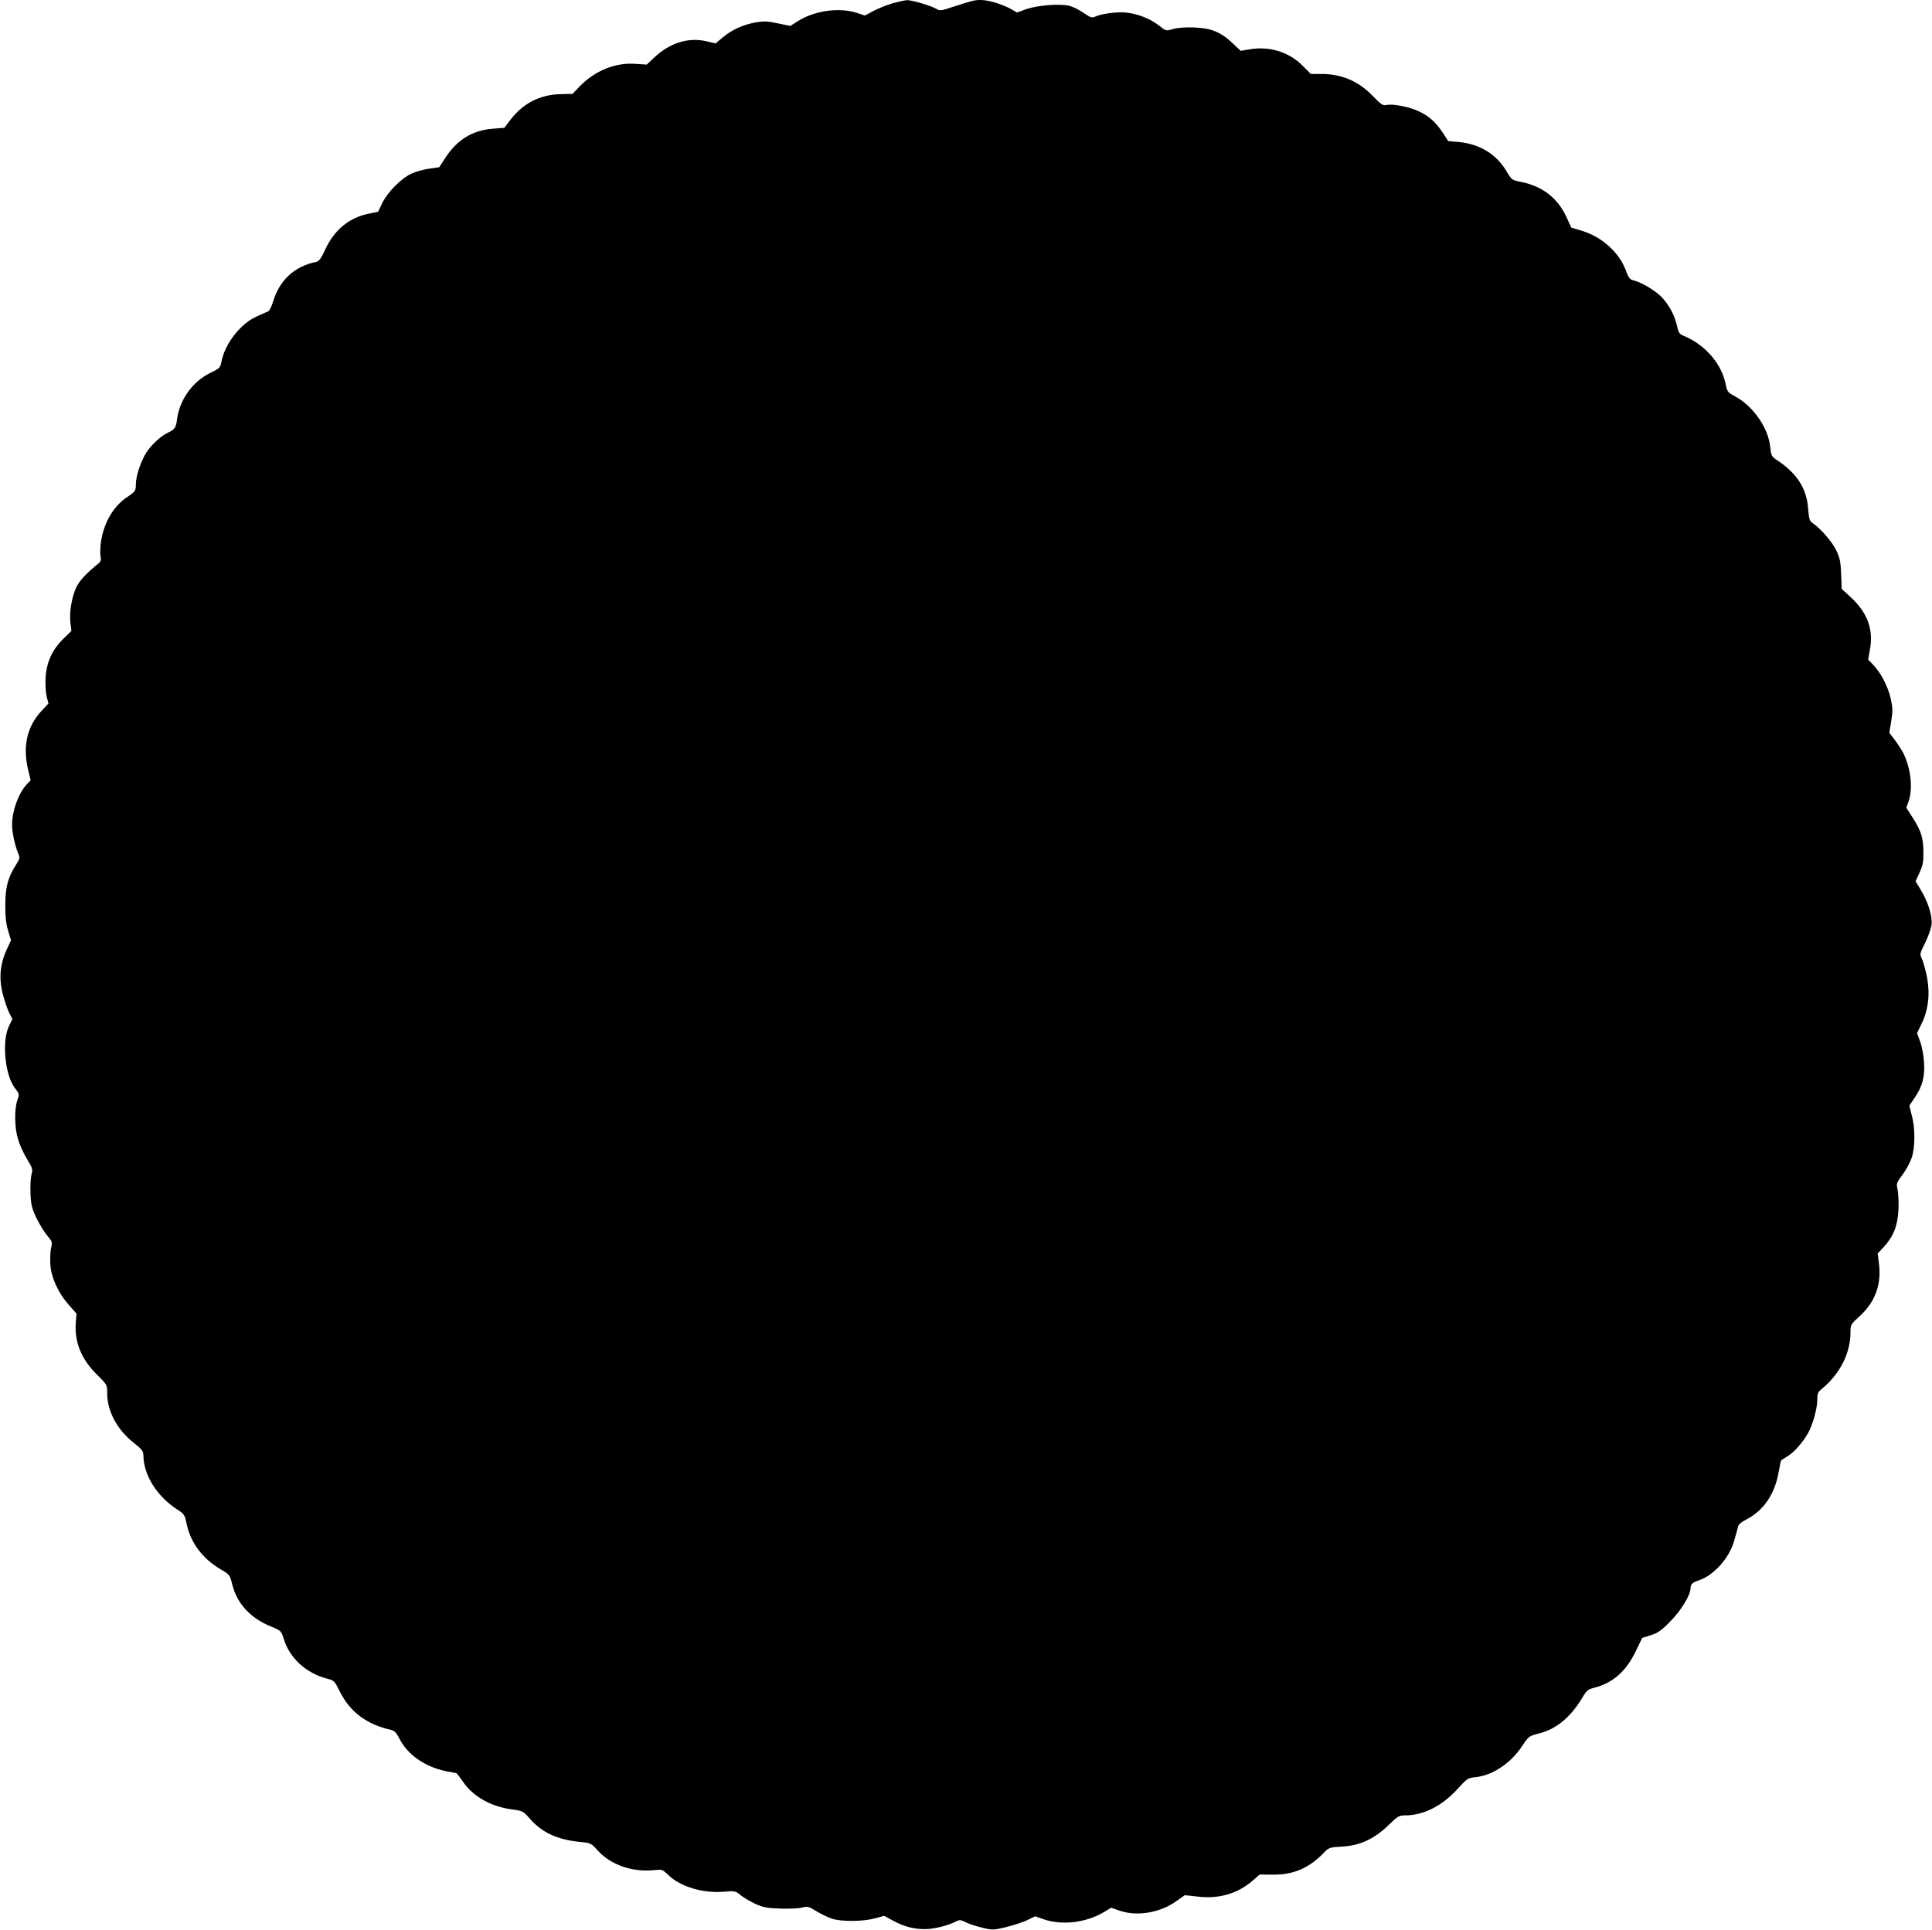
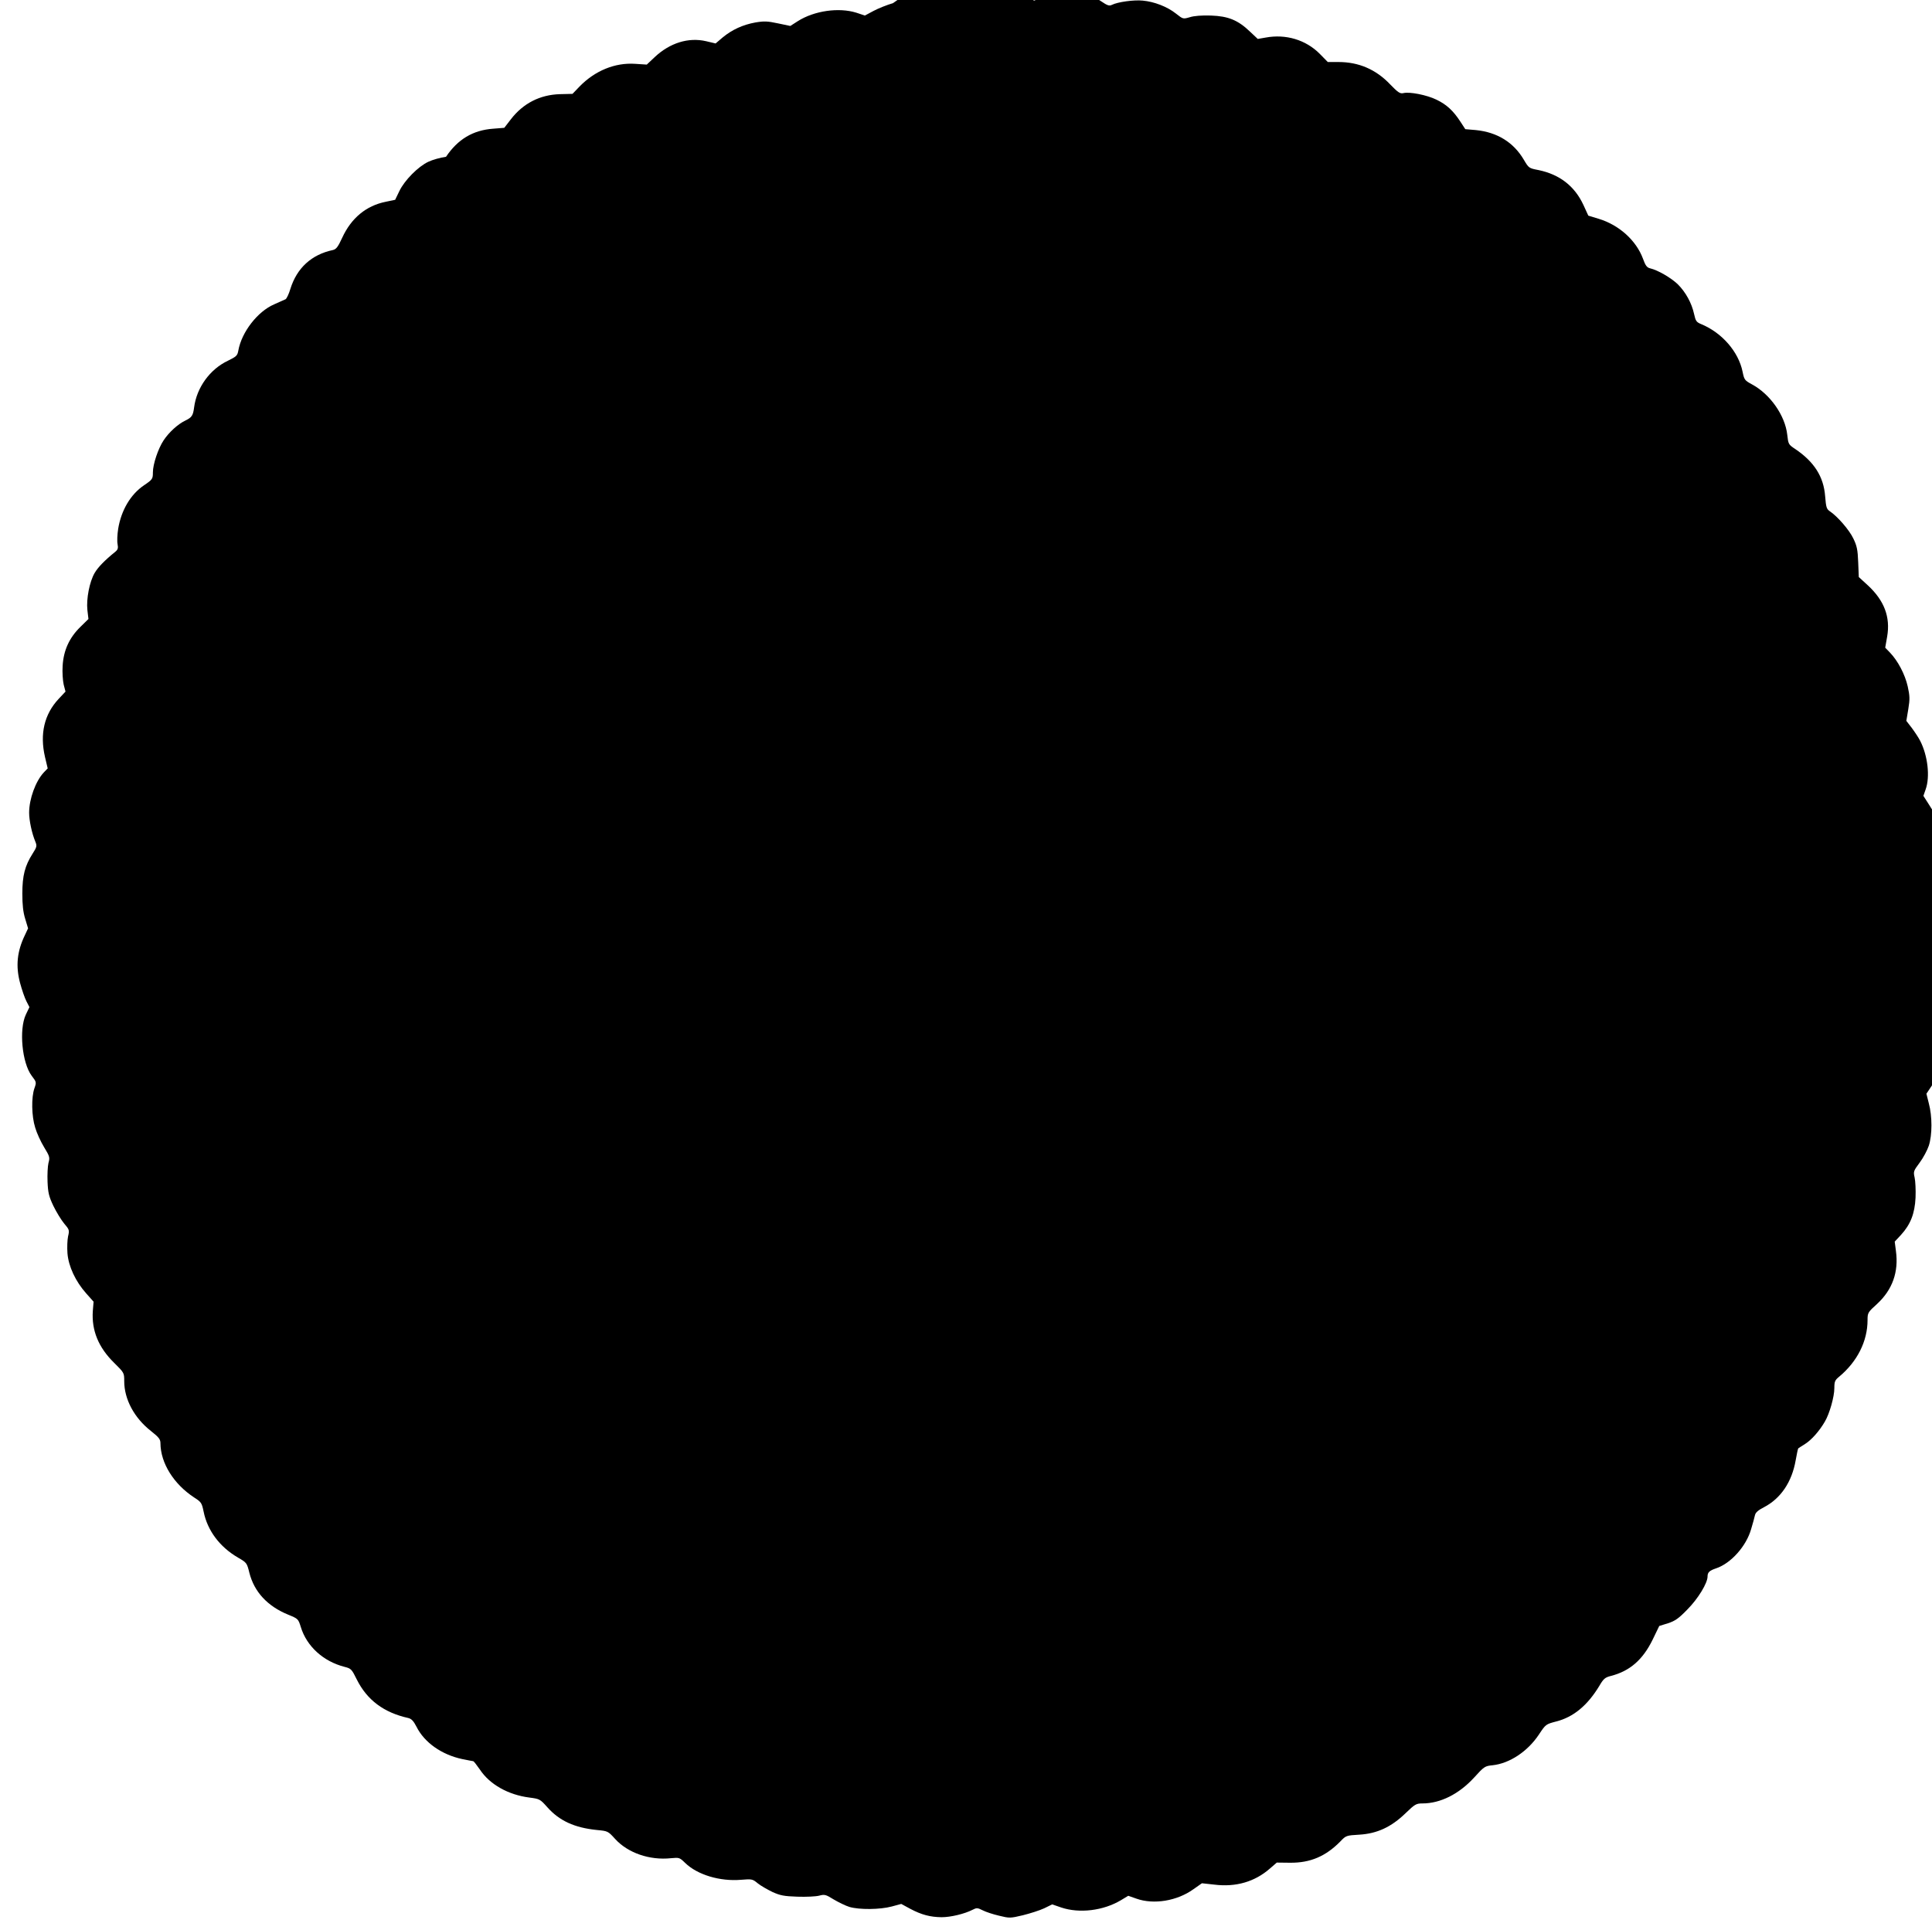
<svg xmlns="http://www.w3.org/2000/svg" version="1.0" width="1280pt" height="1279pt" viewBox="0 0 1280 1279" preserveAspectRatio="xMidYMid meet">
  <g transform="translate(0,1279) scale(0.1,-0.1)" fill="#000000" stroke="none">
-     <path d="M5916 12769 c-38 -11 -96 -34 -128 -51 l-58 -31 -57 19 c-116 36 -278 13 -387 -56 l-50 -32 -81 17 c-70 15 -92 16 -151 6 -82 -15 -153 -47 -216 -99 l-47 -40 -63 15 c-117 27 -240 -11 -341 -106 l-52 -49 -77 5 c-133 9 -266 -45 -369 -151 l-46 -48 -84 -2 c-132 -4 -243 -61 -324 -166 l-44 -57 -75 -6 c-133 -10 -233 -70 -311 -186 l-45 -69 -68 -10 c-37 -5 -90 -20 -117 -33 -67 -31 -158 -123 -192 -194 l-28 -58 -62 -13 c-130 -26 -229 -108 -289 -239 -28 -61 -40 -76 -62 -81 -141 -30 -238 -119 -281 -257 -10 -34 -25 -65 -32 -69 -8 -4 -42 -19 -76 -34 -109 -47 -215 -183 -237 -306 -6 -34 -13 -40 -70 -68 -118 -56 -206 -177 -223 -309 -7 -54 -15 -66 -58 -87 -49 -23 -109 -78 -144 -131 -36 -54 -71 -158 -71 -212 0 -44 -3 -48 -59 -86 -89 -60 -151 -166 -171 -288 -6 -38 -8 -84 -4 -102 5 -27 2 -37 -17 -52 -67 -54 -113 -101 -135 -139 -34 -58 -56 -172 -48 -246 l7 -59 -53 -52 c-74 -72 -112 -156 -118 -258 -3 -43 1 -99 7 -125 l12 -46 -46 -49 c-95 -102 -125 -232 -90 -384 l18 -76 -26 -27 c-54 -58 -97 -175 -97 -267 0 -51 18 -136 41 -191 12 -29 10 -36 -18 -80 -51 -80 -68 -146 -68 -264 0 -75 5 -123 19 -168 l19 -63 -21 -45 c-52 -107 -62 -205 -32 -317 12 -45 31 -100 42 -121 l20 -39 -24 -50 c-46 -99 -25 -320 39 -405 32 -42 32 -43 18 -83 -21 -60 -19 -184 5 -260 10 -35 37 -94 59 -130 38 -62 39 -69 29 -105 -5 -21 -8 -77 -6 -124 3 -73 9 -98 39 -161 20 -41 52 -93 71 -116 34 -40 36 -44 26 -85 -5 -24 -7 -74 -4 -113 7 -86 53 -185 124 -265 l49 -55 -5 -61 c-9 -129 37 -242 141 -344 67 -66 67 -67 67 -122 0 -119 66 -243 177 -330 53 -42 63 -55 63 -81 1 -132 88 -271 224 -360 47 -30 50 -36 62 -93 25 -125 106 -234 228 -305 57 -33 59 -35 75 -100 32 -127 120 -222 257 -278 66 -27 67 -28 84 -82 39 -128 149 -228 290 -264 43 -11 47 -15 81 -84 68 -136 179 -219 341 -255 21 -5 35 -20 54 -57 52 -105 167 -186 303 -215 36 -7 69 -14 73 -14 4 0 23 -25 44 -55 65 -99 188 -168 328 -186 68 -9 71 -10 119 -64 80 -90 180 -136 328 -151 73 -7 74 -7 122 -60 84 -92 228 -142 369 -127 55 5 57 5 94 -31 81 -79 231 -124 371 -112 72 6 76 5 111 -24 20 -16 64 -41 97 -57 51 -23 76 -28 165 -31 58 -2 123 1 145 7 35 9 42 8 95 -25 32 -19 79 -42 105 -50 65 -19 202 -18 280 3 l63 17 59 -32 c75 -40 133 -55 208 -56 61 0 152 22 205 49 27 14 33 14 67 -3 21 -11 70 -27 109 -36 69 -17 74 -17 158 3 48 12 111 32 141 46 l53 26 61 -21 c120 -40 278 -21 395 49 l48 29 54 -19 c115 -41 270 -15 377 62 l57 40 82 -9 c143 -18 269 19 369 107 l45 39 89 -1 c133 -1 235 42 333 142 36 38 39 39 125 44 117 7 211 50 306 142 62 60 71 65 112 65 119 0 242 62 342 171 67 74 72 77 123 82 112 12 232 91 307 204 45 68 46 68 114 86 115 29 208 107 286 236 28 48 38 56 77 66 125 32 211 107 276 240 l44 91 58 18 c46 15 70 31 127 90 72 72 135 176 135 220 0 27 12 39 57 54 98 33 200 147 232 261 11 36 22 77 25 91 4 18 21 33 60 53 111 58 185 167 210 312 7 41 15 77 17 78 2 2 23 15 45 29 43 27 95 86 131 148 31 52 63 165 63 222 0 44 4 53 32 76 120 100 188 235 188 375 0 48 2 52 63 107 102 94 144 212 125 351 l-8 62 41 44 c64 70 92 142 97 248 2 50 -1 109 -6 132 -9 40 -8 44 33 99 24 32 51 83 61 113 23 71 23 195 0 280 l-16 64 34 51 c53 77 70 142 63 239 -3 47 -14 105 -26 136 l-20 55 29 60 c46 92 58 200 37 310 -10 47 -24 101 -33 120 -16 33 -16 35 21 109 20 41 40 96 42 120 7 55 -23 150 -72 231 l-34 56 27 58 c21 47 26 71 25 137 0 93 -16 142 -74 231 l-39 61 15 43 c30 84 14 223 -36 321 -10 20 -35 58 -55 85 l-37 48 13 78 c11 67 10 87 -4 151 -18 79 -65 169 -118 224 l-31 32 13 74 c22 129 -19 238 -128 339 l-60 55 -4 99 c-3 82 -9 109 -32 156 -26 56 -106 148 -156 181 -22 15 -25 27 -31 100 -10 130 -73 228 -199 313 -44 29 -45 32 -52 94 -14 127 -113 269 -234 334 -48 26 -51 30 -62 84 -27 132 -136 258 -274 315 -32 13 -37 21 -47 66 -16 74 -56 146 -108 198 -45 43 -132 94 -184 106 -21 5 -31 19 -47 64 -45 121 -158 223 -293 264 l-69 21 -33 72 c-58 124 -157 201 -297 230 -64 12 -65 14 -97 68 -68 116 -177 183 -318 197 l-70 6 -32 49 c-48 74 -92 114 -158 146 -65 32 -179 54 -220 44 -22 -5 -35 3 -88 58 -94 99 -208 148 -342 148 l-71 0 -53 54 c-92 93 -225 133 -359 108 l-52 -9 -51 48 c-80 77 -145 103 -259 107 -60 2 -112 -2 -140 -11 -45 -13 -45 -13 -92 24 -58 46 -144 79 -220 86 -59 6 -166 -9 -204 -28 -18 -9 -30 -5 -74 25 -28 20 -71 41 -93 47 -61 16 -209 5 -286 -21 l-63 -23 -38 22 c-58 33 -150 60 -199 61 -46 0 -53 -2 -189 -46 -78 -26 -85 -27 -110 -12 -35 21 -163 58 -193 57 -13 -1 -55 -10 -93 -20z" />
+     <path d="M5916 12769 c-38 -11 -96 -34 -128 -51 l-58 -31 -57 19 c-116 36 -278 13 -387 -56 l-50 -32 -81 17 c-70 15 -92 16 -151 6 -82 -15 -153 -47 -216 -99 l-47 -40 -63 15 c-117 27 -240 -11 -341 -106 l-52 -49 -77 5 c-133 9 -266 -45 -369 -151 l-46 -48 -84 -2 c-132 -4 -243 -61 -324 -166 l-44 -57 -75 -6 c-133 -10 -233 -70 -311 -186 c-37 -5 -90 -20 -117 -33 -67 -31 -158 -123 -192 -194 l-28 -58 -62 -13 c-130 -26 -229 -108 -289 -239 -28 -61 -40 -76 -62 -81 -141 -30 -238 -119 -281 -257 -10 -34 -25 -65 -32 -69 -8 -4 -42 -19 -76 -34 -109 -47 -215 -183 -237 -306 -6 -34 -13 -40 -70 -68 -118 -56 -206 -177 -223 -309 -7 -54 -15 -66 -58 -87 -49 -23 -109 -78 -144 -131 -36 -54 -71 -158 -71 -212 0 -44 -3 -48 -59 -86 -89 -60 -151 -166 -171 -288 -6 -38 -8 -84 -4 -102 5 -27 2 -37 -17 -52 -67 -54 -113 -101 -135 -139 -34 -58 -56 -172 -48 -246 l7 -59 -53 -52 c-74 -72 -112 -156 -118 -258 -3 -43 1 -99 7 -125 l12 -46 -46 -49 c-95 -102 -125 -232 -90 -384 l18 -76 -26 -27 c-54 -58 -97 -175 -97 -267 0 -51 18 -136 41 -191 12 -29 10 -36 -18 -80 -51 -80 -68 -146 -68 -264 0 -75 5 -123 19 -168 l19 -63 -21 -45 c-52 -107 -62 -205 -32 -317 12 -45 31 -100 42 -121 l20 -39 -24 -50 c-46 -99 -25 -320 39 -405 32 -42 32 -43 18 -83 -21 -60 -19 -184 5 -260 10 -35 37 -94 59 -130 38 -62 39 -69 29 -105 -5 -21 -8 -77 -6 -124 3 -73 9 -98 39 -161 20 -41 52 -93 71 -116 34 -40 36 -44 26 -85 -5 -24 -7 -74 -4 -113 7 -86 53 -185 124 -265 l49 -55 -5 -61 c-9 -129 37 -242 141 -344 67 -66 67 -67 67 -122 0 -119 66 -243 177 -330 53 -42 63 -55 63 -81 1 -132 88 -271 224 -360 47 -30 50 -36 62 -93 25 -125 106 -234 228 -305 57 -33 59 -35 75 -100 32 -127 120 -222 257 -278 66 -27 67 -28 84 -82 39 -128 149 -228 290 -264 43 -11 47 -15 81 -84 68 -136 179 -219 341 -255 21 -5 35 -20 54 -57 52 -105 167 -186 303 -215 36 -7 69 -14 73 -14 4 0 23 -25 44 -55 65 -99 188 -168 328 -186 68 -9 71 -10 119 -64 80 -90 180 -136 328 -151 73 -7 74 -7 122 -60 84 -92 228 -142 369 -127 55 5 57 5 94 -31 81 -79 231 -124 371 -112 72 6 76 5 111 -24 20 -16 64 -41 97 -57 51 -23 76 -28 165 -31 58 -2 123 1 145 7 35 9 42 8 95 -25 32 -19 79 -42 105 -50 65 -19 202 -18 280 3 l63 17 59 -32 c75 -40 133 -55 208 -56 61 0 152 22 205 49 27 14 33 14 67 -3 21 -11 70 -27 109 -36 69 -17 74 -17 158 3 48 12 111 32 141 46 l53 26 61 -21 c120 -40 278 -21 395 49 l48 29 54 -19 c115 -41 270 -15 377 62 l57 40 82 -9 c143 -18 269 19 369 107 l45 39 89 -1 c133 -1 235 42 333 142 36 38 39 39 125 44 117 7 211 50 306 142 62 60 71 65 112 65 119 0 242 62 342 171 67 74 72 77 123 82 112 12 232 91 307 204 45 68 46 68 114 86 115 29 208 107 286 236 28 48 38 56 77 66 125 32 211 107 276 240 l44 91 58 18 c46 15 70 31 127 90 72 72 135 176 135 220 0 27 12 39 57 54 98 33 200 147 232 261 11 36 22 77 25 91 4 18 21 33 60 53 111 58 185 167 210 312 7 41 15 77 17 78 2 2 23 15 45 29 43 27 95 86 131 148 31 52 63 165 63 222 0 44 4 53 32 76 120 100 188 235 188 375 0 48 2 52 63 107 102 94 144 212 125 351 l-8 62 41 44 c64 70 92 142 97 248 2 50 -1 109 -6 132 -9 40 -8 44 33 99 24 32 51 83 61 113 23 71 23 195 0 280 l-16 64 34 51 c53 77 70 142 63 239 -3 47 -14 105 -26 136 l-20 55 29 60 c46 92 58 200 37 310 -10 47 -24 101 -33 120 -16 33 -16 35 21 109 20 41 40 96 42 120 7 55 -23 150 -72 231 l-34 56 27 58 c21 47 26 71 25 137 0 93 -16 142 -74 231 l-39 61 15 43 c30 84 14 223 -36 321 -10 20 -35 58 -55 85 l-37 48 13 78 c11 67 10 87 -4 151 -18 79 -65 169 -118 224 l-31 32 13 74 c22 129 -19 238 -128 339 l-60 55 -4 99 c-3 82 -9 109 -32 156 -26 56 -106 148 -156 181 -22 15 -25 27 -31 100 -10 130 -73 228 -199 313 -44 29 -45 32 -52 94 -14 127 -113 269 -234 334 -48 26 -51 30 -62 84 -27 132 -136 258 -274 315 -32 13 -37 21 -47 66 -16 74 -56 146 -108 198 -45 43 -132 94 -184 106 -21 5 -31 19 -47 64 -45 121 -158 223 -293 264 l-69 21 -33 72 c-58 124 -157 201 -297 230 -64 12 -65 14 -97 68 -68 116 -177 183 -318 197 l-70 6 -32 49 c-48 74 -92 114 -158 146 -65 32 -179 54 -220 44 -22 -5 -35 3 -88 58 -94 99 -208 148 -342 148 l-71 0 -53 54 c-92 93 -225 133 -359 108 l-52 -9 -51 48 c-80 77 -145 103 -259 107 -60 2 -112 -2 -140 -11 -45 -13 -45 -13 -92 24 -58 46 -144 79 -220 86 -59 6 -166 -9 -204 -28 -18 -9 -30 -5 -74 25 -28 20 -71 41 -93 47 -61 16 -209 5 -286 -21 l-63 -23 -38 22 c-58 33 -150 60 -199 61 -46 0 -53 -2 -189 -46 -78 -26 -85 -27 -110 -12 -35 21 -163 58 -193 57 -13 -1 -55 -10 -93 -20z" />
  </g>
</svg>